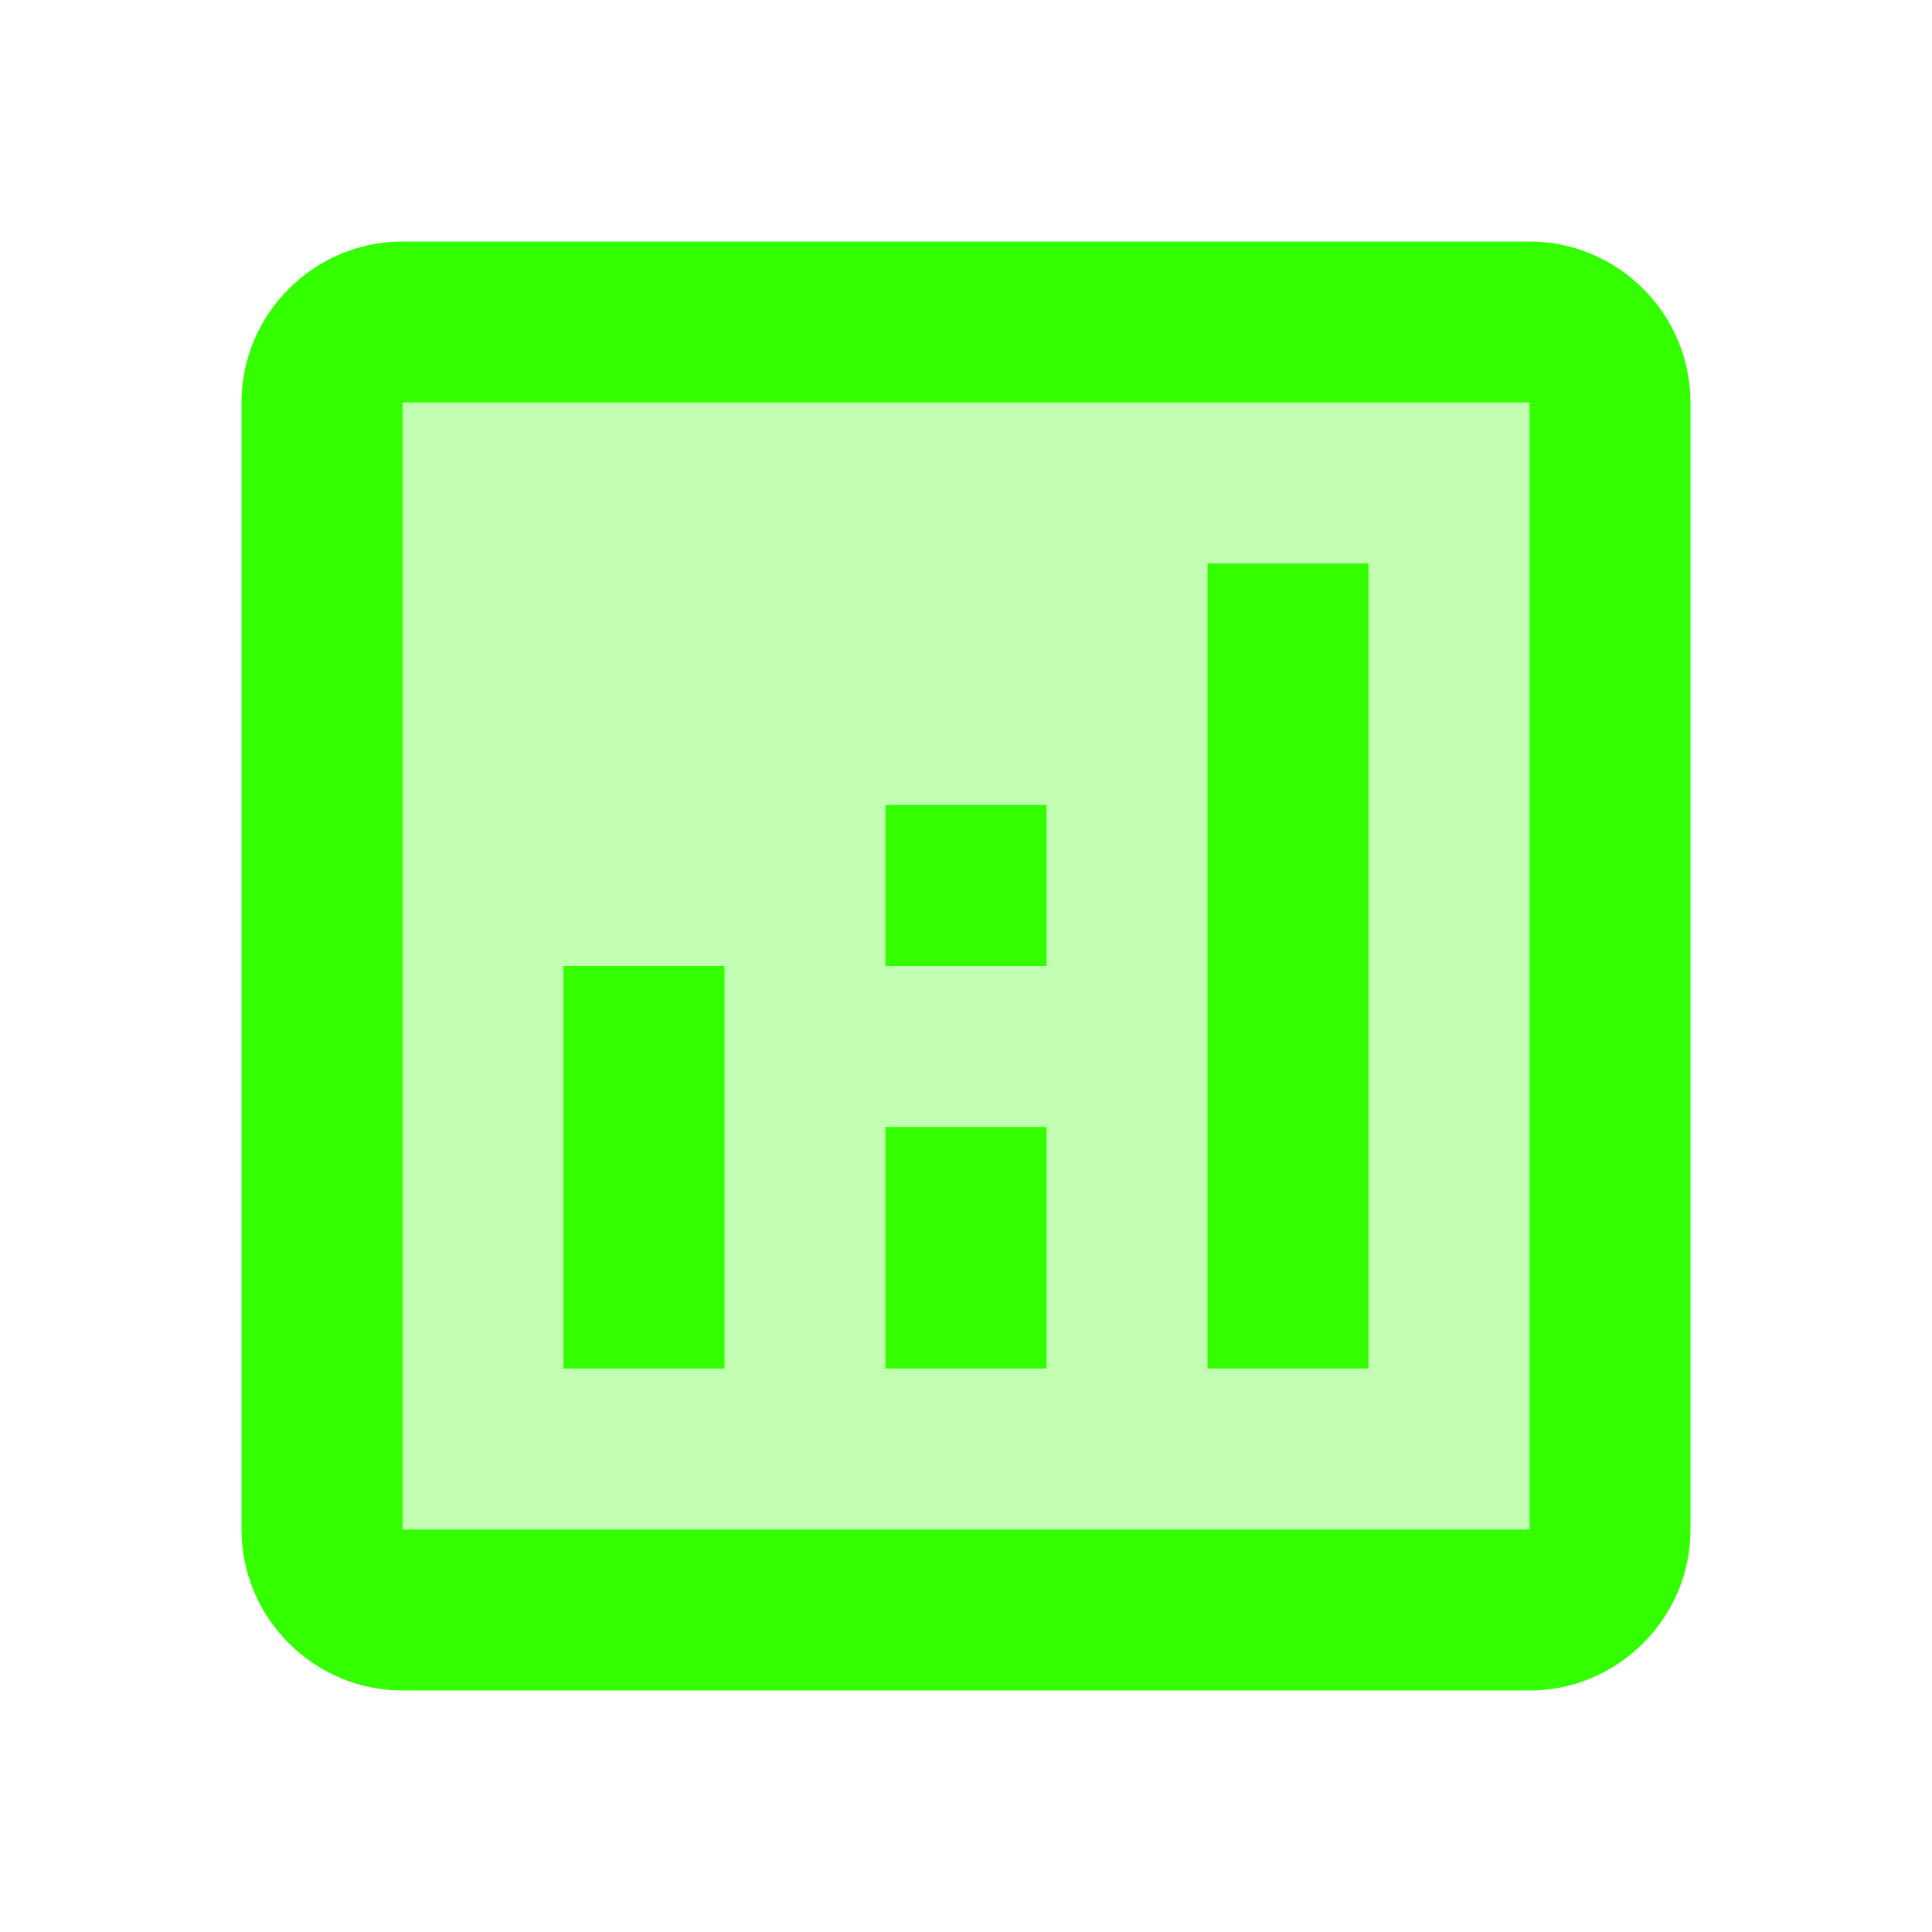
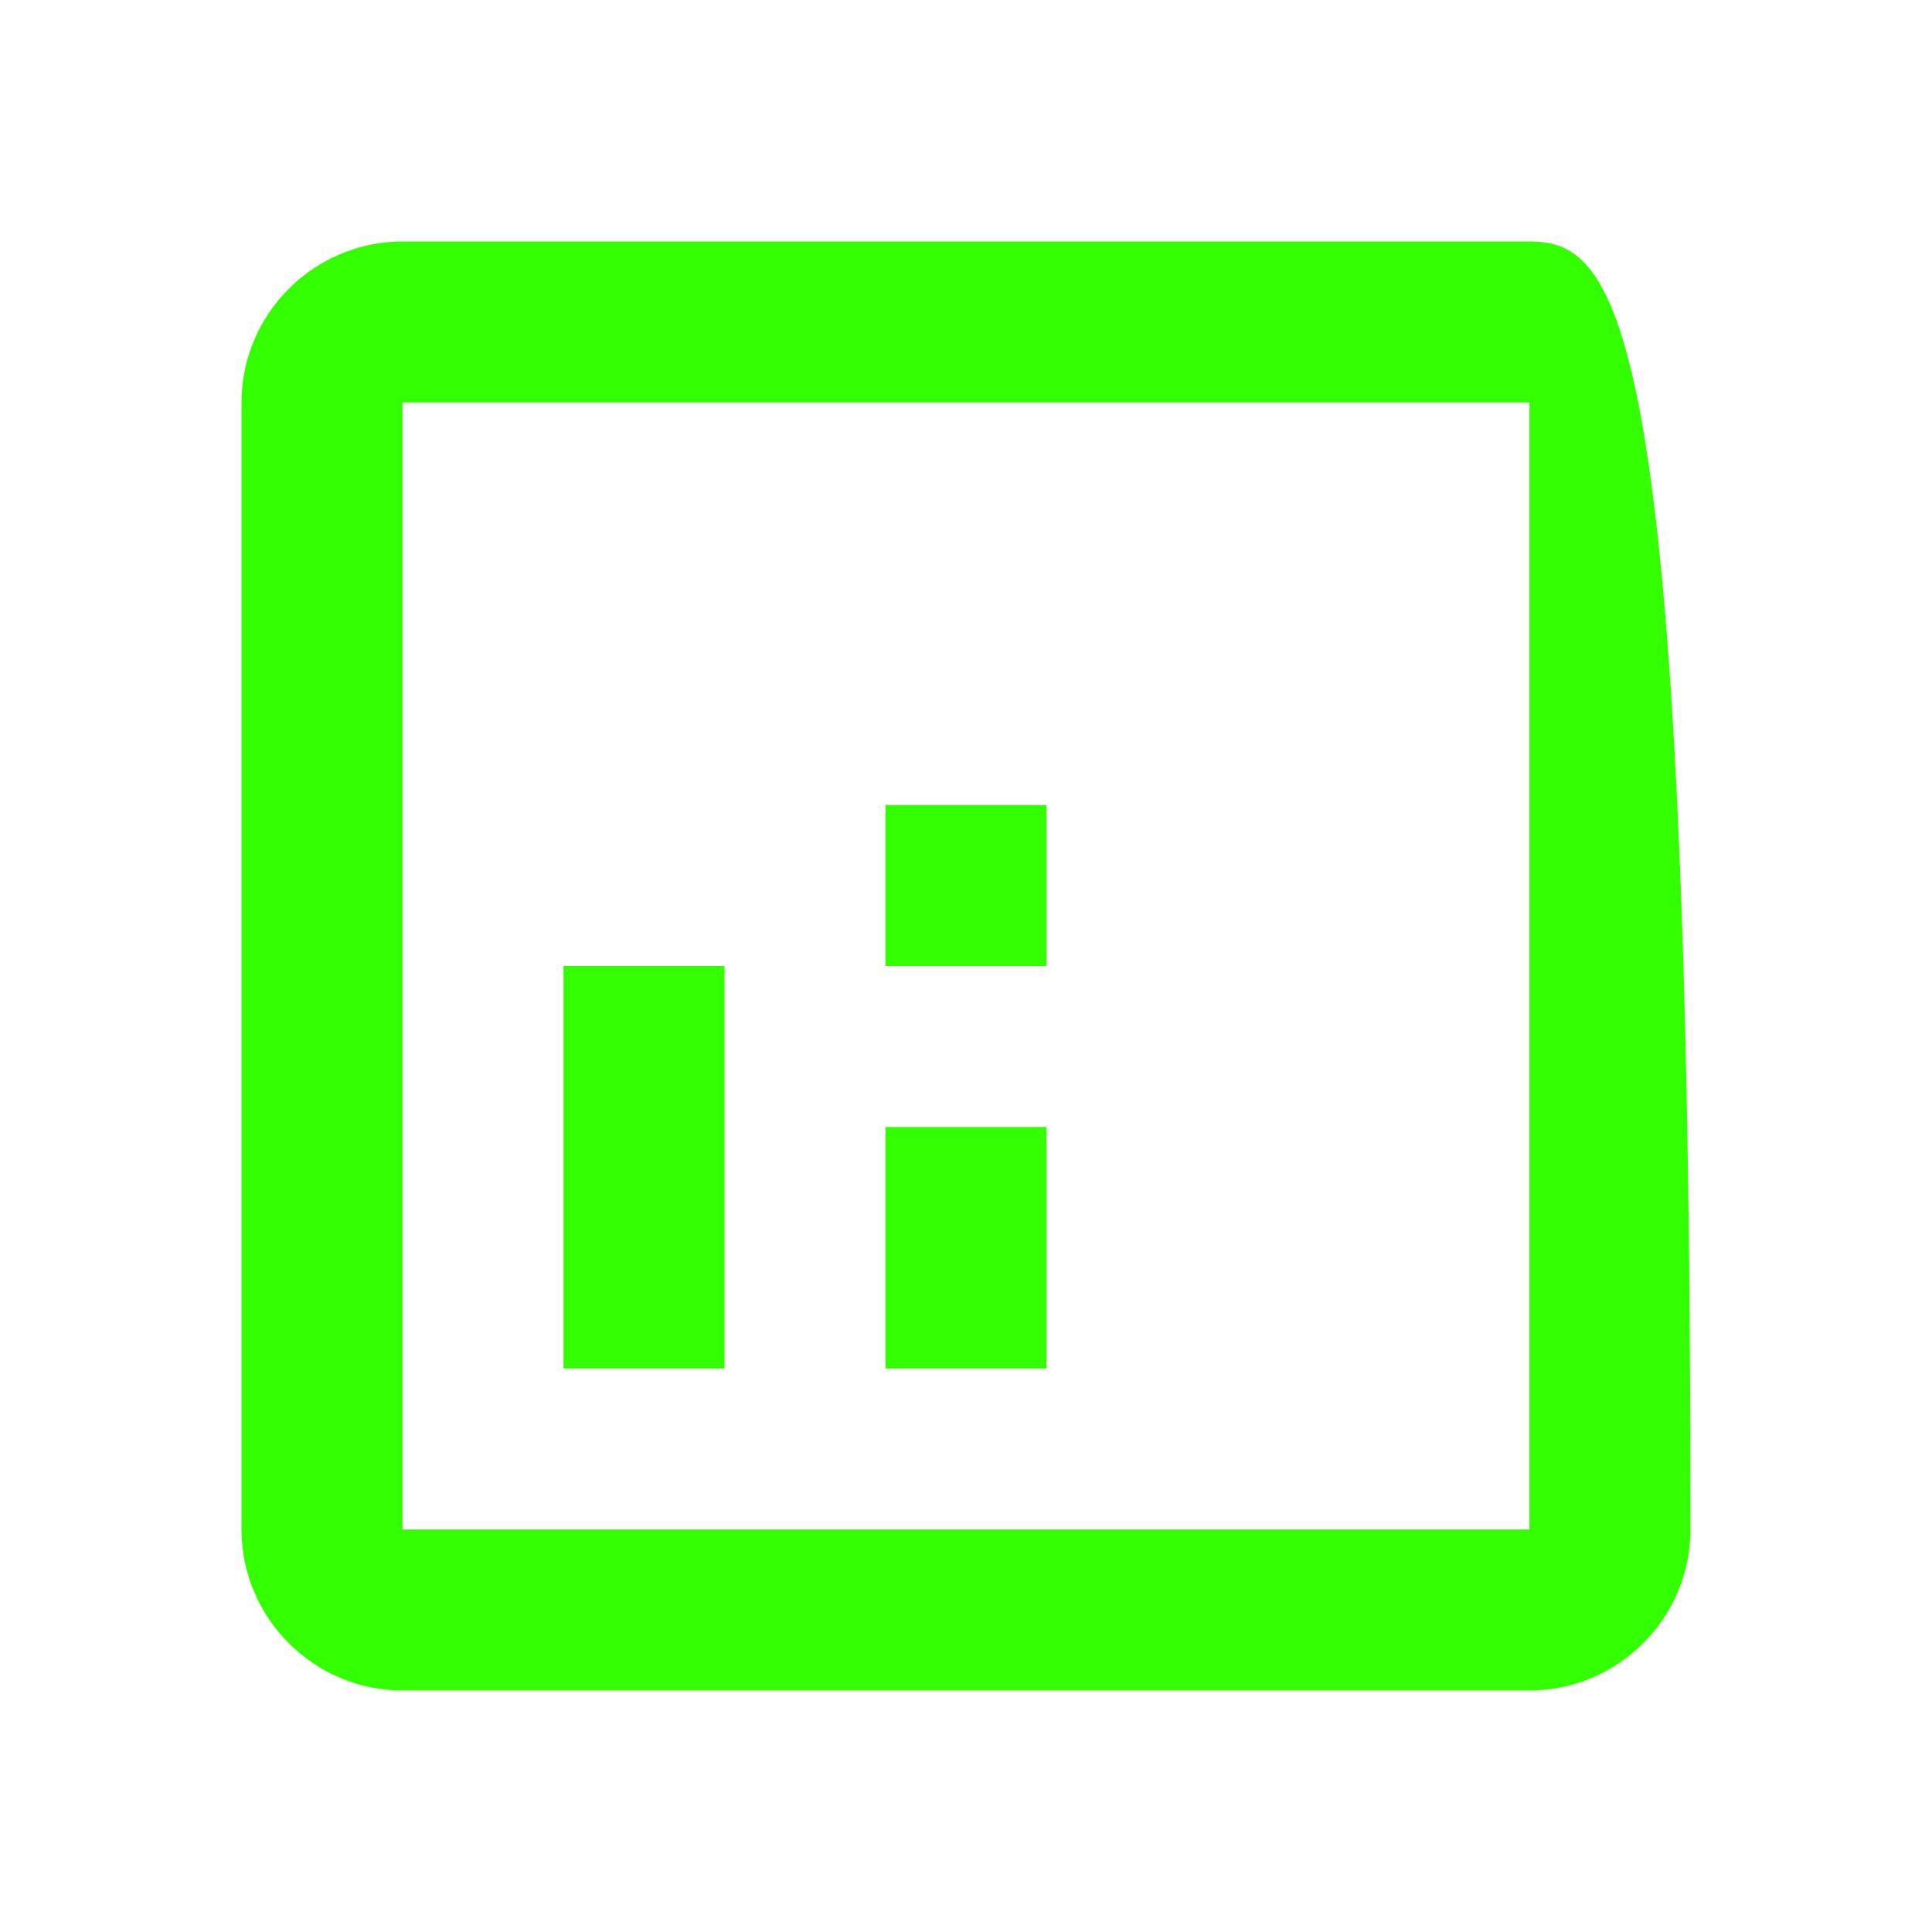
<svg xmlns="http://www.w3.org/2000/svg" enable-background="new 0 0 24 24" height="36" viewBox="0 0 24 24" width="36" fill="#33FF00">
  <g>
-     <rect height="14" opacity=".3" width="14" x="5" y="5" />
    <g>
      <rect fill="none" height="24" width="24" />
      <g>
-         <path d="M19,3H5C3.9,3,3,3.9,3,5v14c0,1.1,0.9,2,2,2h14c1.1,0,2-0.9,2-2V5C21,3.9,20.1,3,19,3z M19,19H5V5h14V19z" />
+         <path d="M19,3H5C3.9,3,3,3.9,3,5v14c0,1.1,0.9,2,2,2h14c1.1,0,2-0.9,2-2C21,3.9,20.1,3,19,3z M19,19H5V5h14V19z" />
        <rect height="5" width="2" x="7" y="12" />
-         <rect height="10" width="2" x="15" y="7" />
        <rect height="3" width="2" x="11" y="14" />
        <rect height="2" width="2" x="11" y="10" />
      </g>
    </g>
  </g>
</svg>